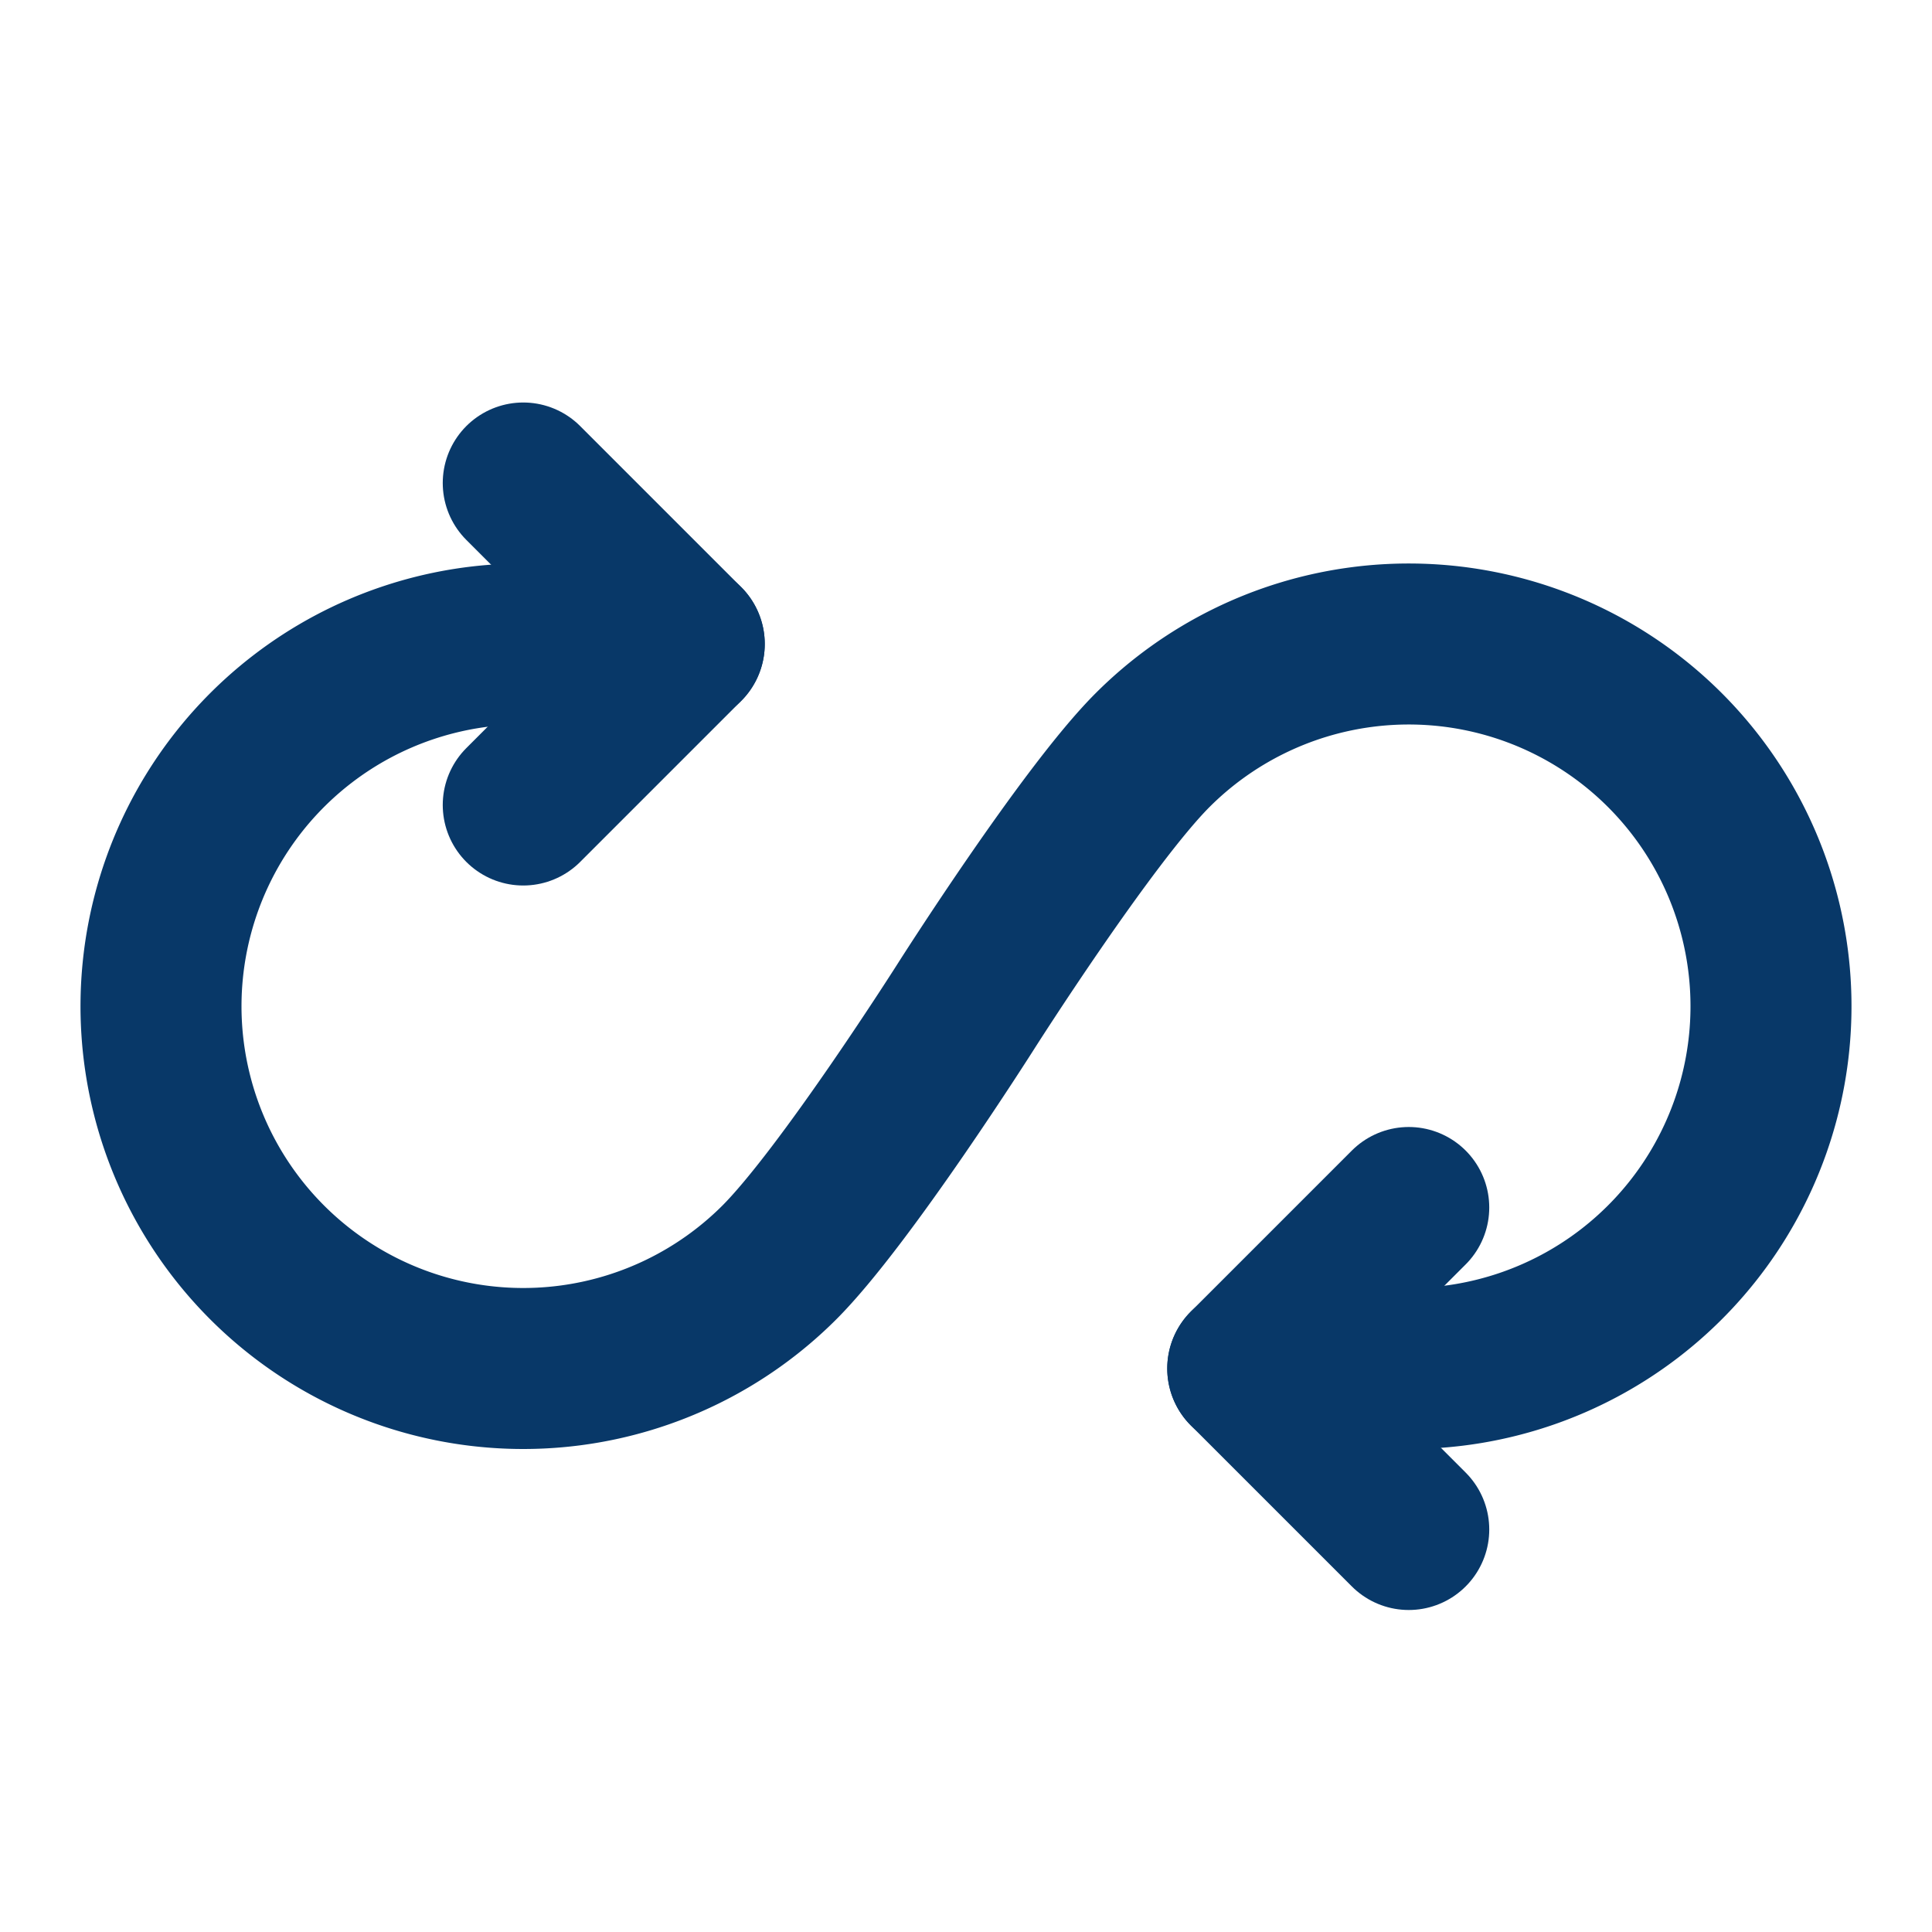
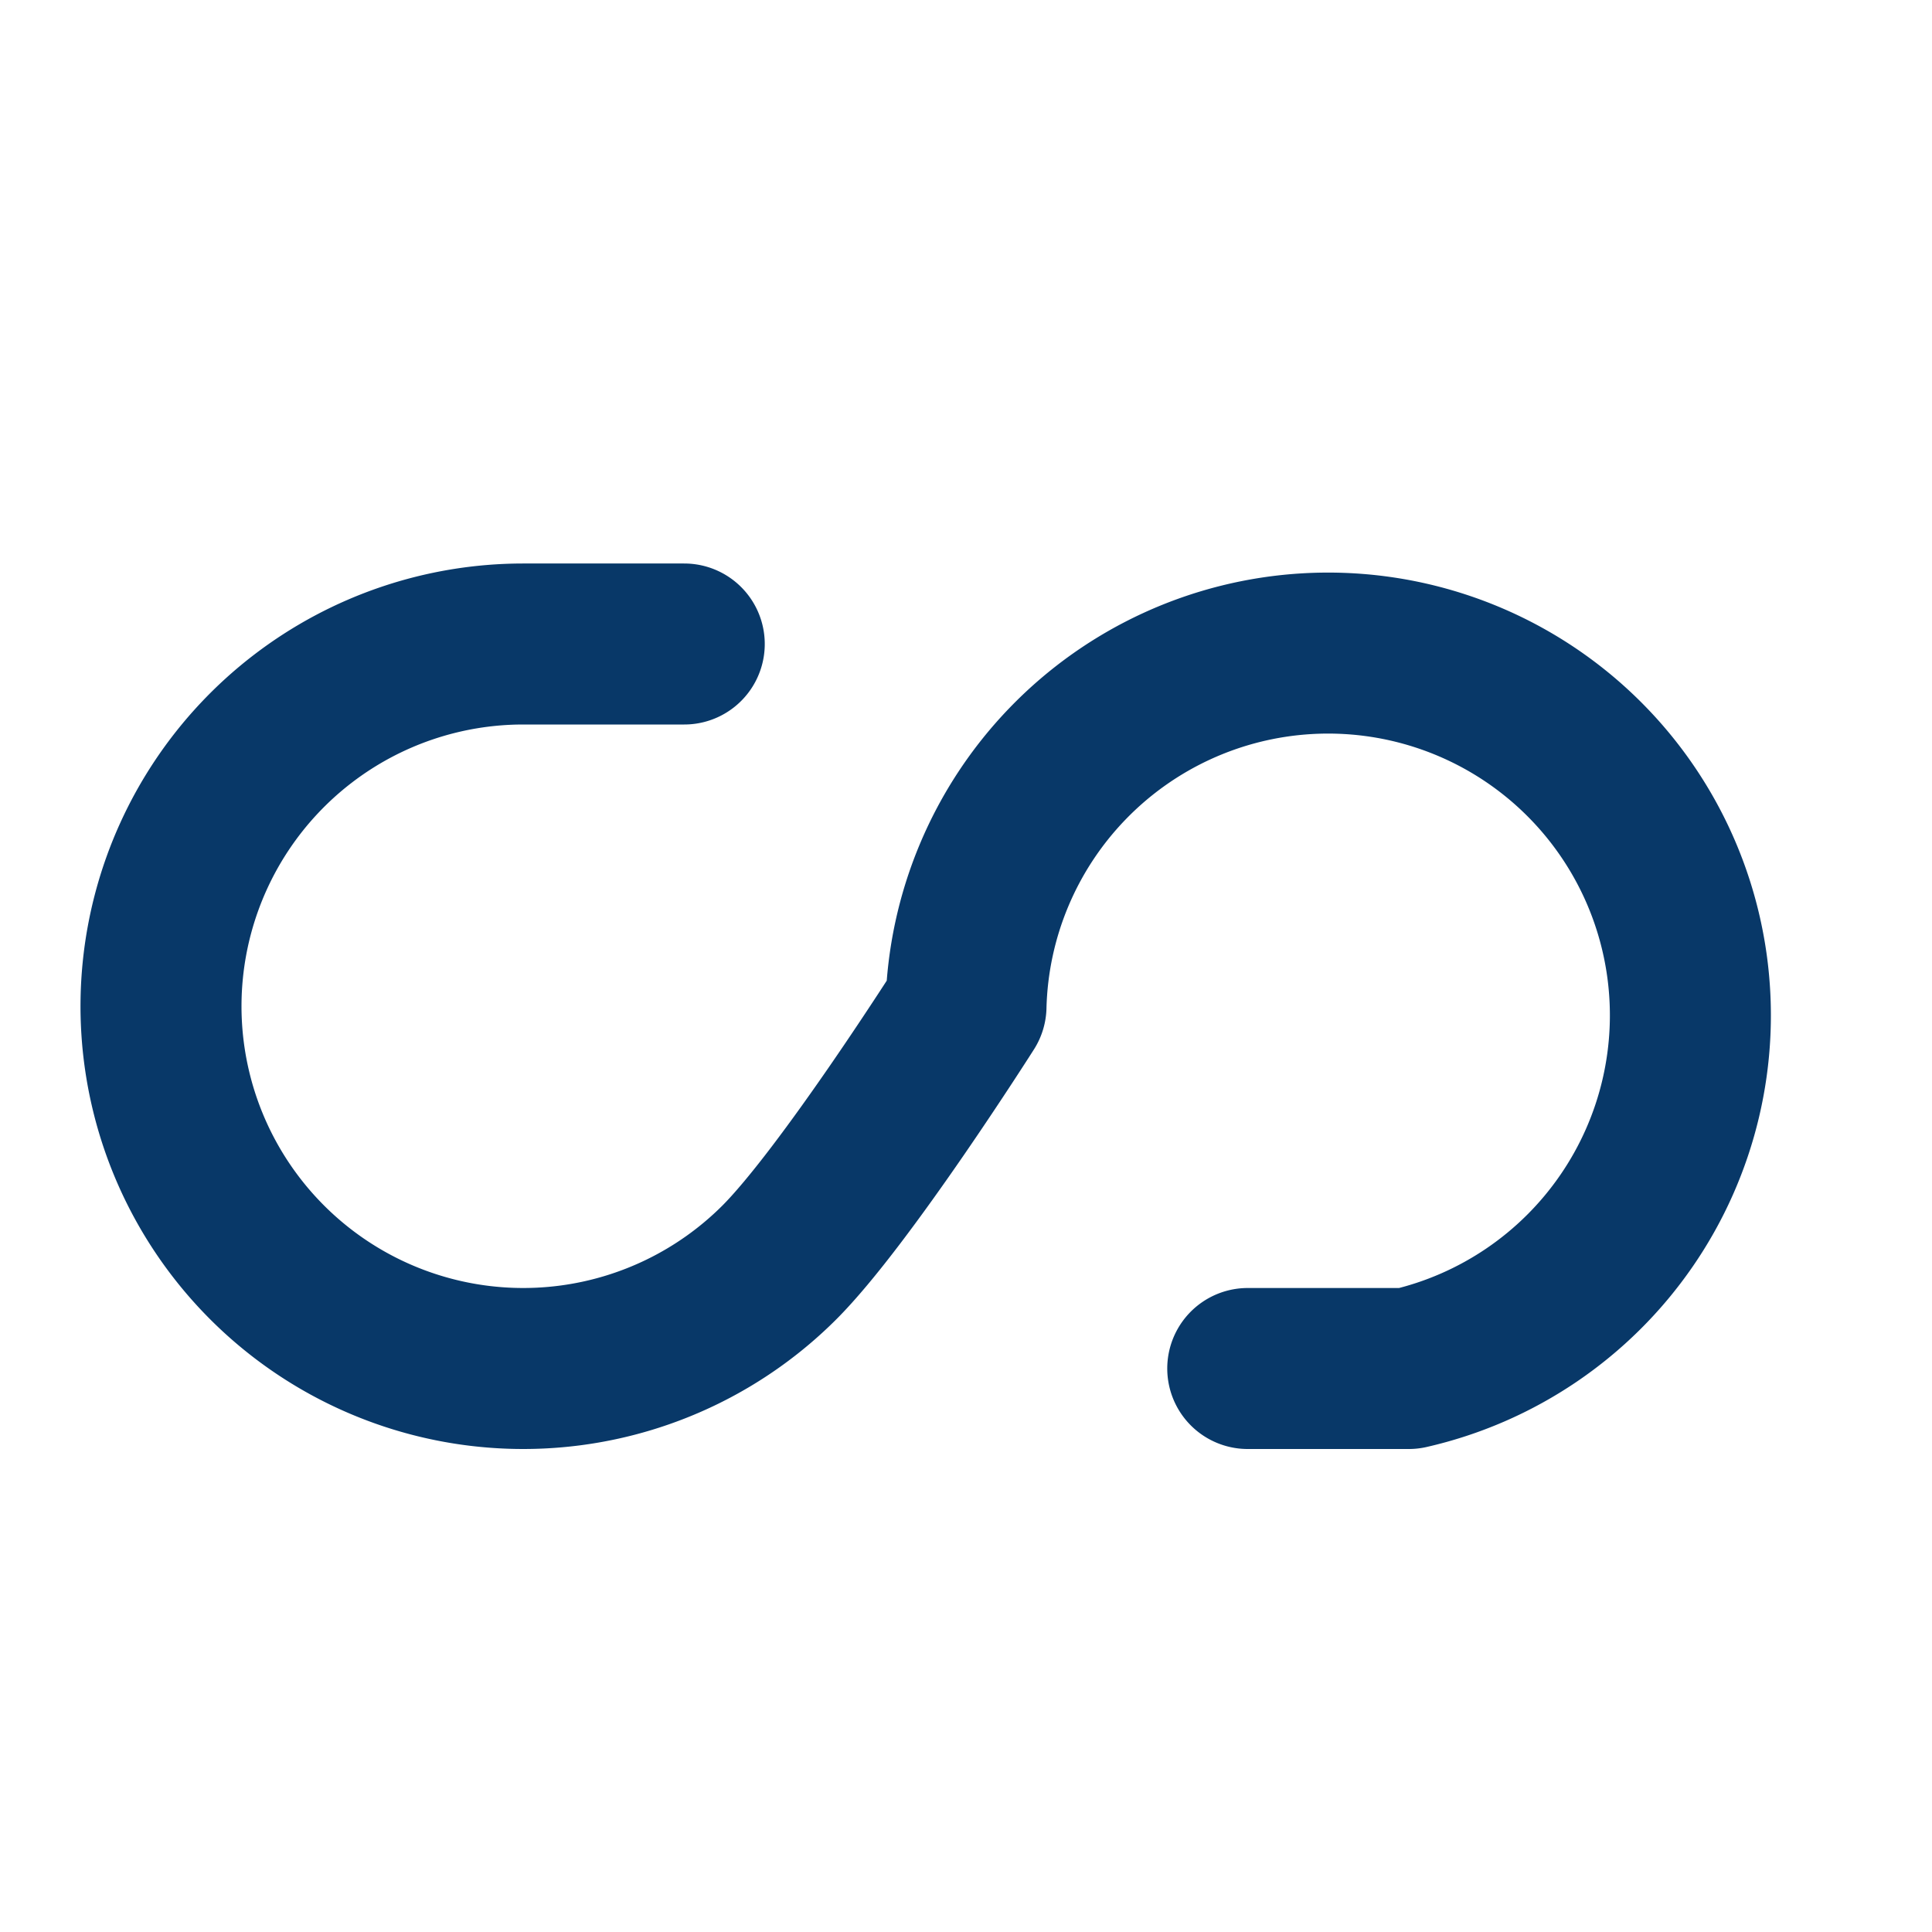
<svg xmlns="http://www.w3.org/2000/svg" fill="none" height="24" width="24">
-   <path d="M8.5 8h-2a4.5 4.5 0 1 0 3.173 7.691C10.493 14.876 12 12.5 12 12.5s1.503-2.366 2.316-3.18A4.5 4.5 0 1 1 17.5 17h-2" stroke-width="2" stroke-linejoin="round" stroke-linecap="round" stroke="#083868" />
-   <path d="m17.5 15-2 2 2 2M6.5 6l2 2-2 2" stroke-width="2" stroke-linejoin="round" stroke-linecap="round" stroke="#083868" />
+   <path d="M8.5 8h-2a4.5 4.5 0 1 0 3.173 7.691C10.493 14.876 12 12.5 12 12.5A4.5 4.5 0 1 1 17.5 17h-2" stroke-width="2" stroke-linejoin="round" stroke-linecap="round" stroke="#083868" />
</svg>